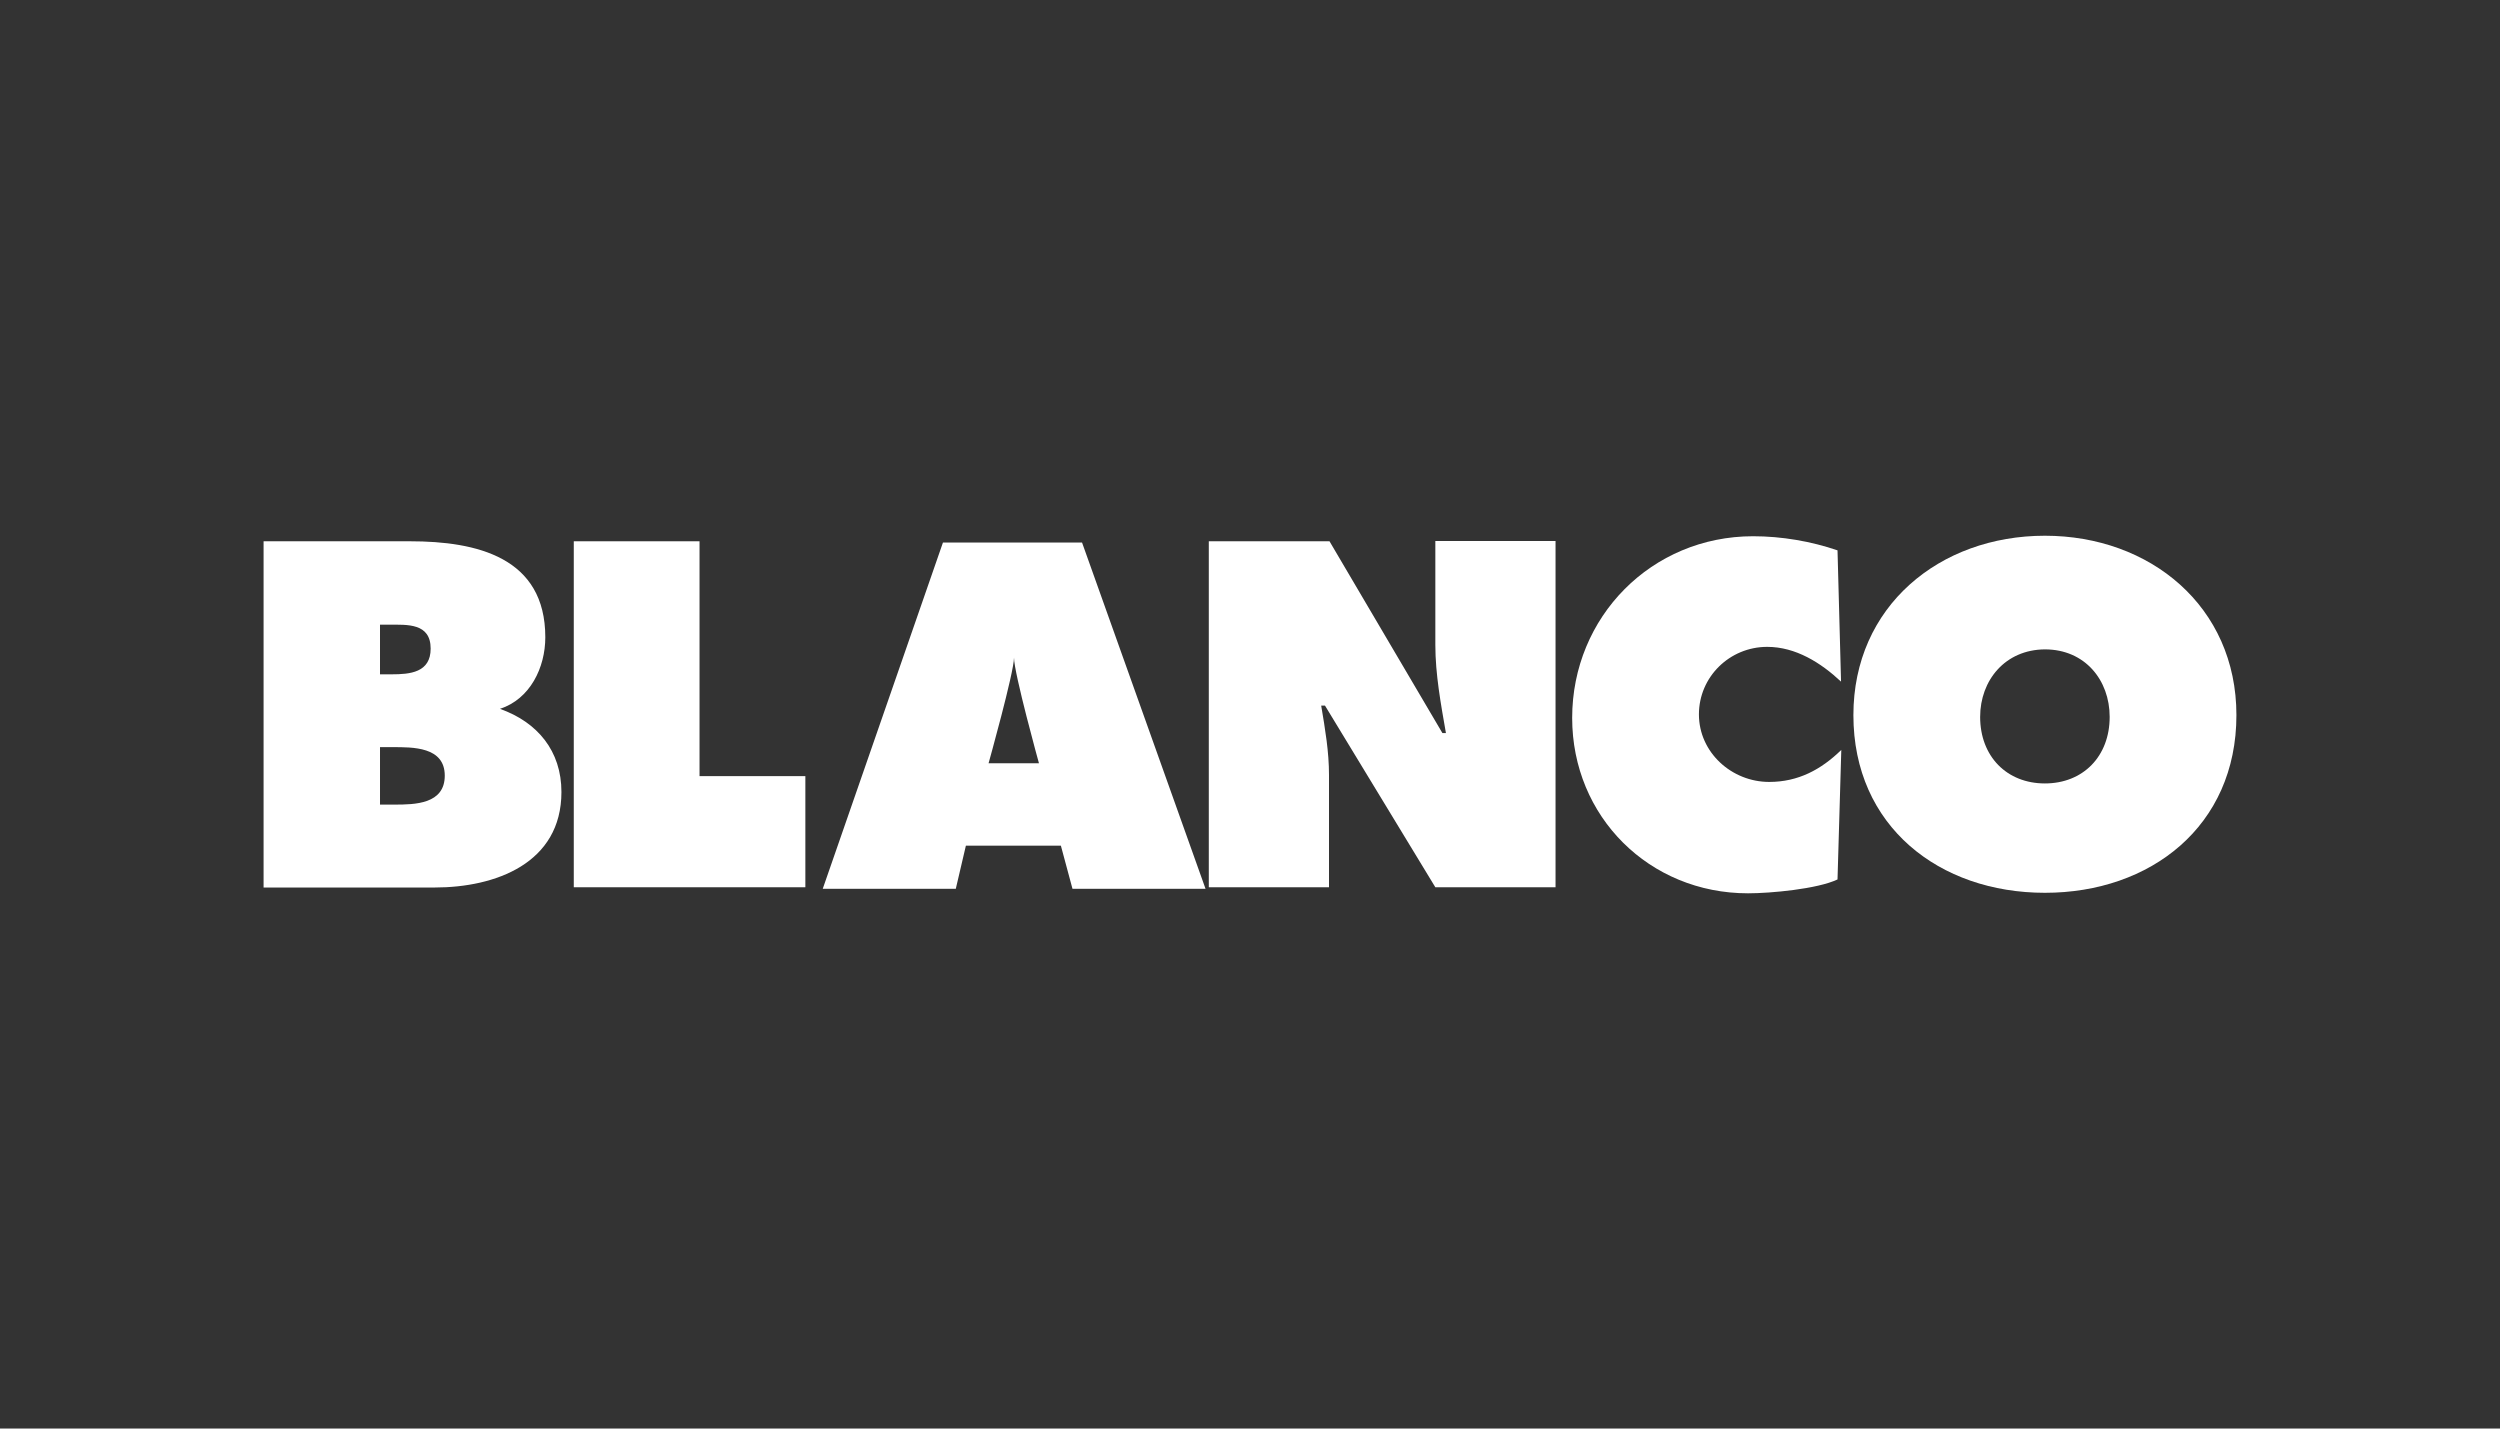
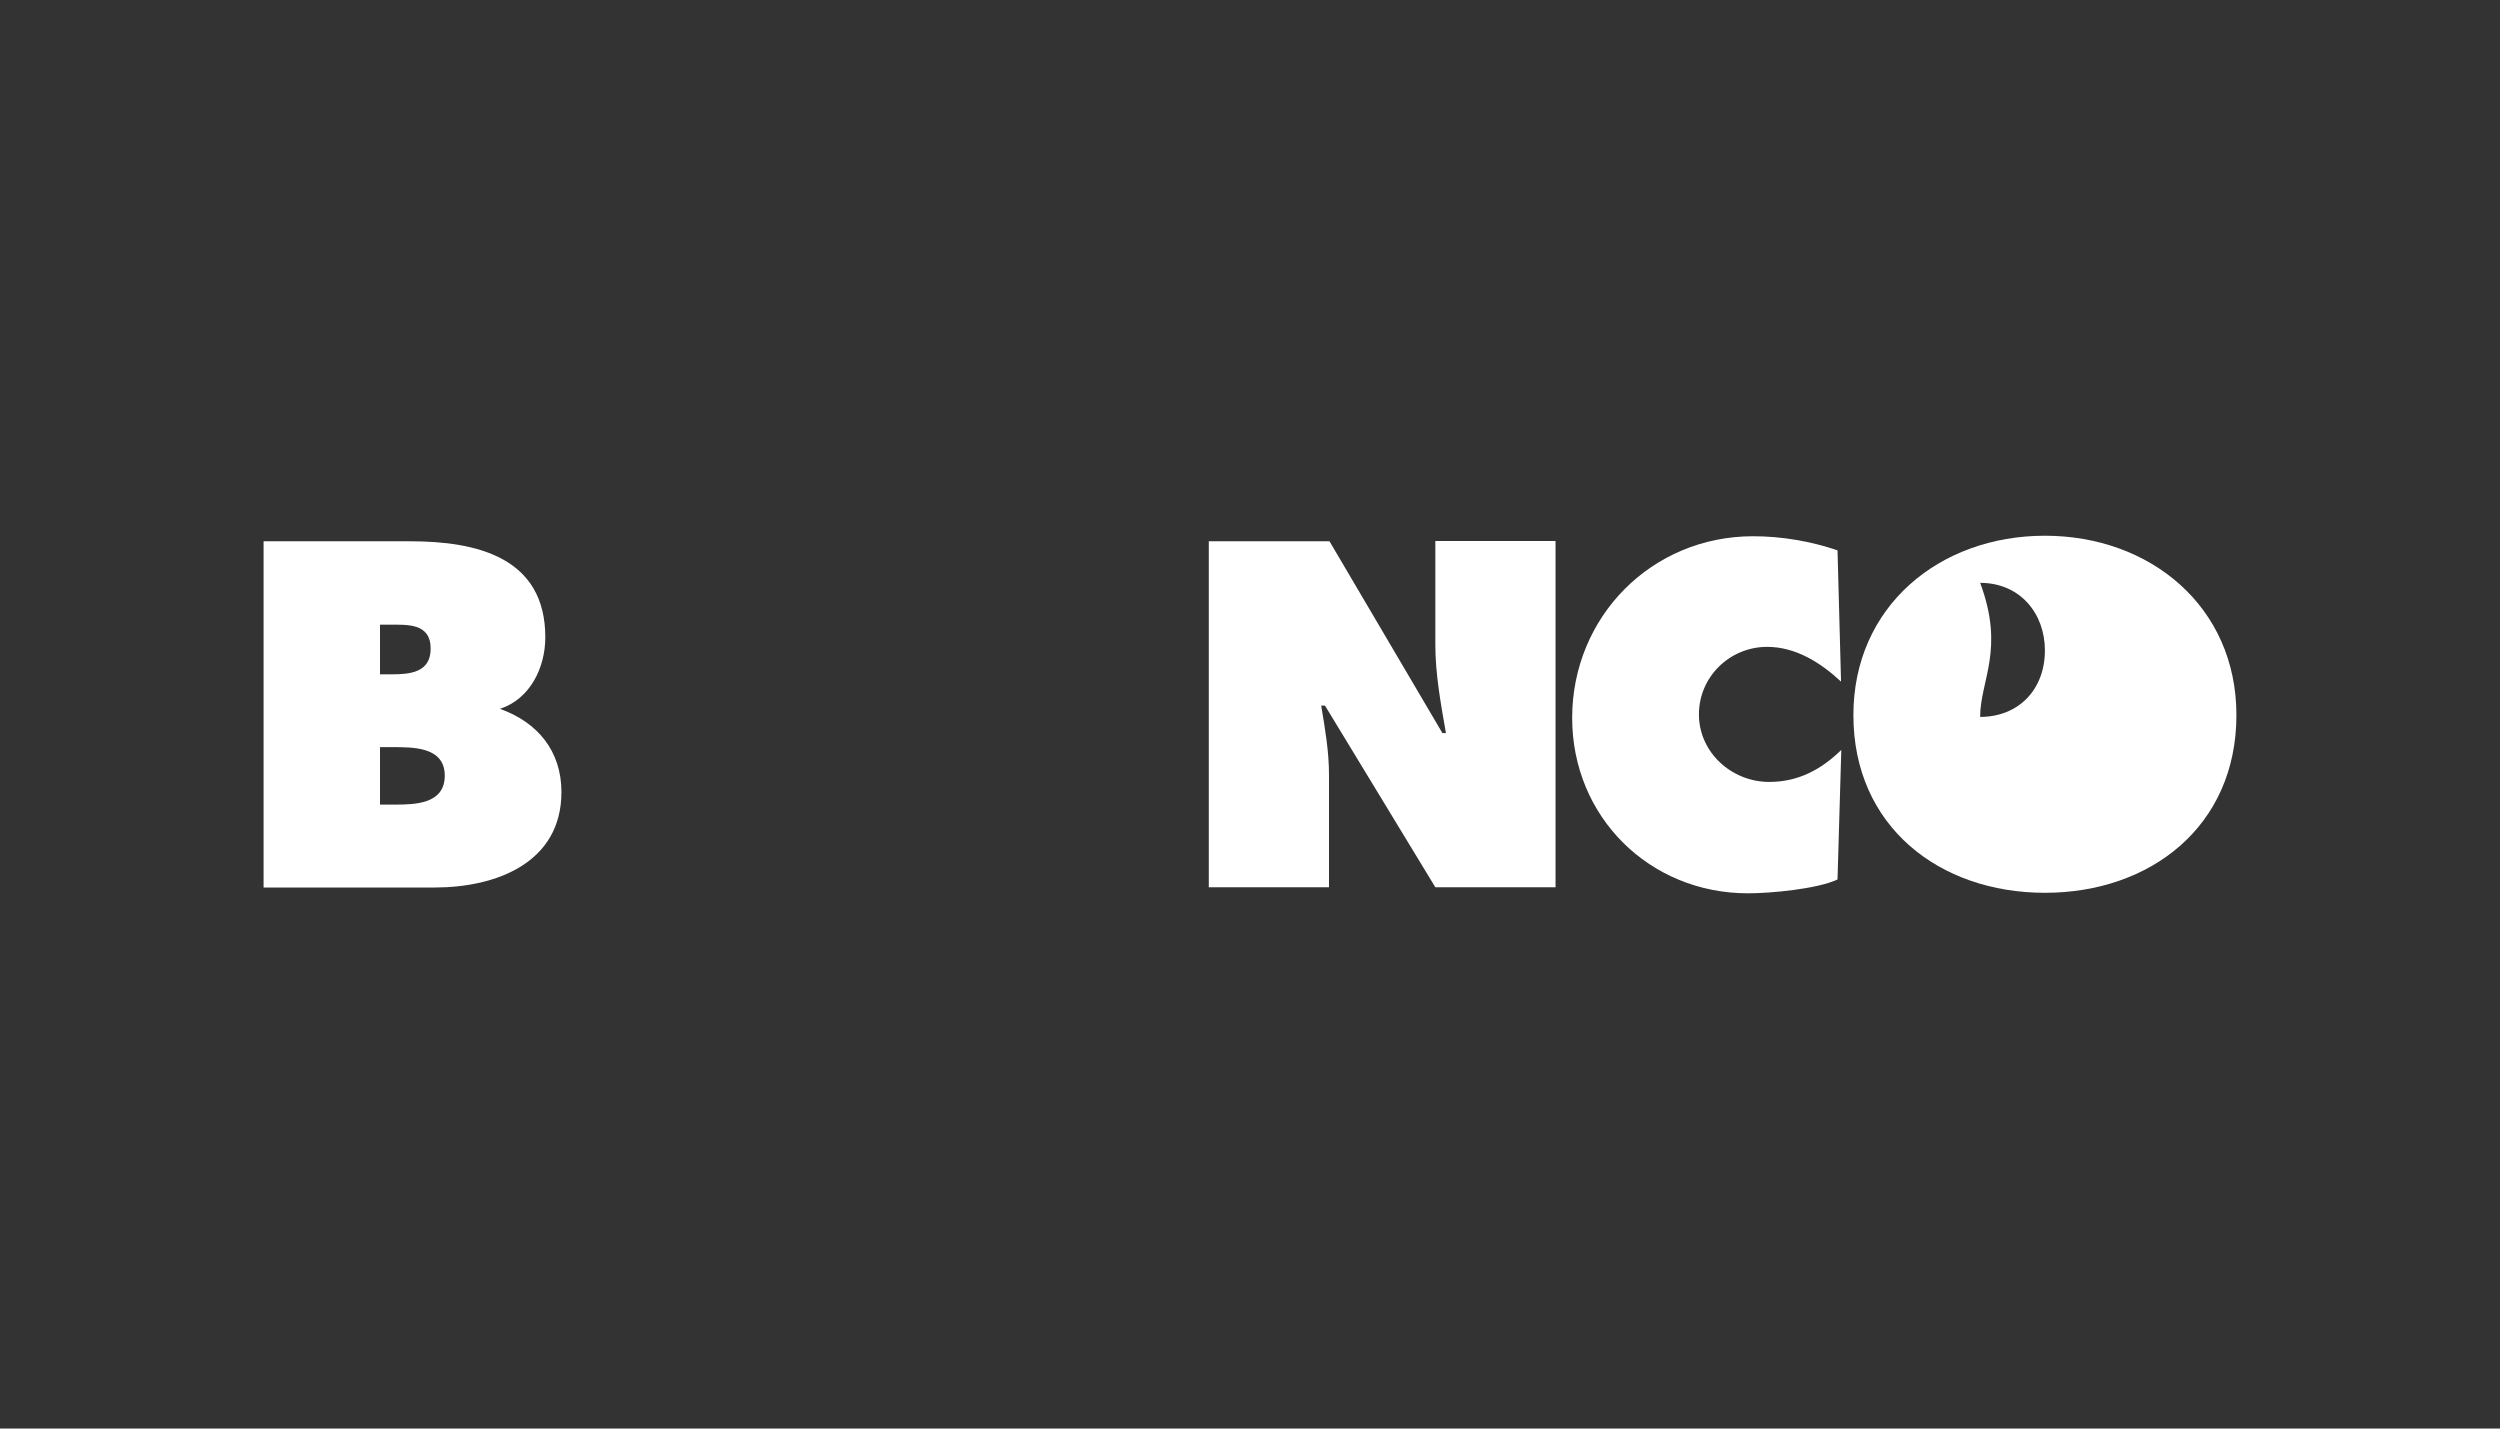
<svg xmlns="http://www.w3.org/2000/svg" version="1.1" id="Ebene_2_1_" x="0px" y="0px" viewBox="0 0 992.1 566.9" xml:space="preserve">
  <rect x="0" y="0" width="992.1" height="566.9" fill="#333333" stroke="none" />
  <g id="Design---Kernseiten">
    <g id="Blanco_Logo_blau">
      <path id="Fill-1" fill-rule="evenodd" clip-rule="evenodd" fill="#FFFFFF" d="M150.9,319.3h5.6c8.2,0,20-0.2,20-11.5 c0-11.5-12.7-11.3-20.8-11.3h-4.9V319.3z M155.4,267.6c7.3,0,15.5-0.7,15.5-10.2c0-10.2-9.3-9.5-16.6-9.5h-3.5v19.7H155.4z M104.6,214.8h58.1c26.6,0,53.7,6.4,53.7,38.1c0,12-6,24.5-18,28.4c14.9,5.3,24.4,16.7,24.4,33c0,28.3-26.2,37.9-50.3,37.9h-67.9 V214.8z" />
-       <polygon id="Fill-3" fill-rule="evenodd" clip-rule="evenodd" fill="#FFFFFF" points="227.7,214.8 277.6,214.8 277.6,308 319.6,308 319.6,352.1 227.7,352.1 " />
-       <path id="Fill-12" fill-rule="evenodd" clip-rule="evenodd" fill="#FFFFFF" d="M402.4,261c0,5.8-10.1,41.9-10.1,41.9h20 C412.3,302.9,402.4,267.1,402.4,261L402.4,261z M379.3,352.7h-52.8l47.7-137.4h55.2l49,137.4h-52.8l-4.6-17.1h-37.7L379.3,352.7z" />
      <path id="Fill-5" fill-rule="evenodd" clip-rule="evenodd" fill="#FFFFFF" d="M479.7,214.8h47.9l44.8,76.1h1.4 c-2-11.5-4.2-23.3-4.2-35v-41.2h47.7v137.4h-47.7L525.8,280h-1.5c1.6,9.5,3.1,18.4,3.1,27.5v44.6h-47.7V214.8z" />
      <path id="Fill-7" fill-rule="evenodd" clip-rule="evenodd" fill="#FFFFFF" d="M730.6,270.5c-8-7.5-18-13.8-29.3-13.8 c-14.9,0-27.1,11.9-27.1,26.8c0,15.1,13,26.8,27.9,26.8c11.5,0,20.6-4.9,28.6-12.7l-1.5,51.4c-8,3.8-26.6,5.5-35.5,5.5 c-39.2,0-69.8-30.4-69.8-69.6c0-40.1,31.5-72.1,71.8-72.1c11.3,0,23,2,33.5,5.6L730.6,270.5z" />
-       <path id="Fill-9" fill-rule="evenodd" clip-rule="evenodd" fill="#FFFFFF" d="M785.8,284.5c0,15.7,10.6,26.4,25.7,26.4 c15.1,0,25.7-10.7,25.7-26.4c0-14.6-9.8-26.8-25.7-26.8C795.7,257.8,785.8,270,785.8,284.5L785.8,284.5z M887.5,283.8 c0,44.1-34.1,70.5-76,70.5c-41.9,0-76-26.4-76-70.5c0-43.2,34.2-71.2,76-71.2C853.2,212.6,887.5,240.6,887.5,283.8L887.5,283.8z" />
+       <path id="Fill-9" fill-rule="evenodd" clip-rule="evenodd" fill="#FFFFFF" d="M785.8,284.5c15.1,0,25.7-10.7,25.7-26.4c0-14.6-9.8-26.8-25.7-26.8C795.7,257.8,785.8,270,785.8,284.5L785.8,284.5z M887.5,283.8 c0,44.1-34.1,70.5-76,70.5c-41.9,0-76-26.4-76-70.5c0-43.2,34.2-71.2,76-71.2C853.2,212.6,887.5,240.6,887.5,283.8L887.5,283.8z" />
    </g>
  </g>
</svg>